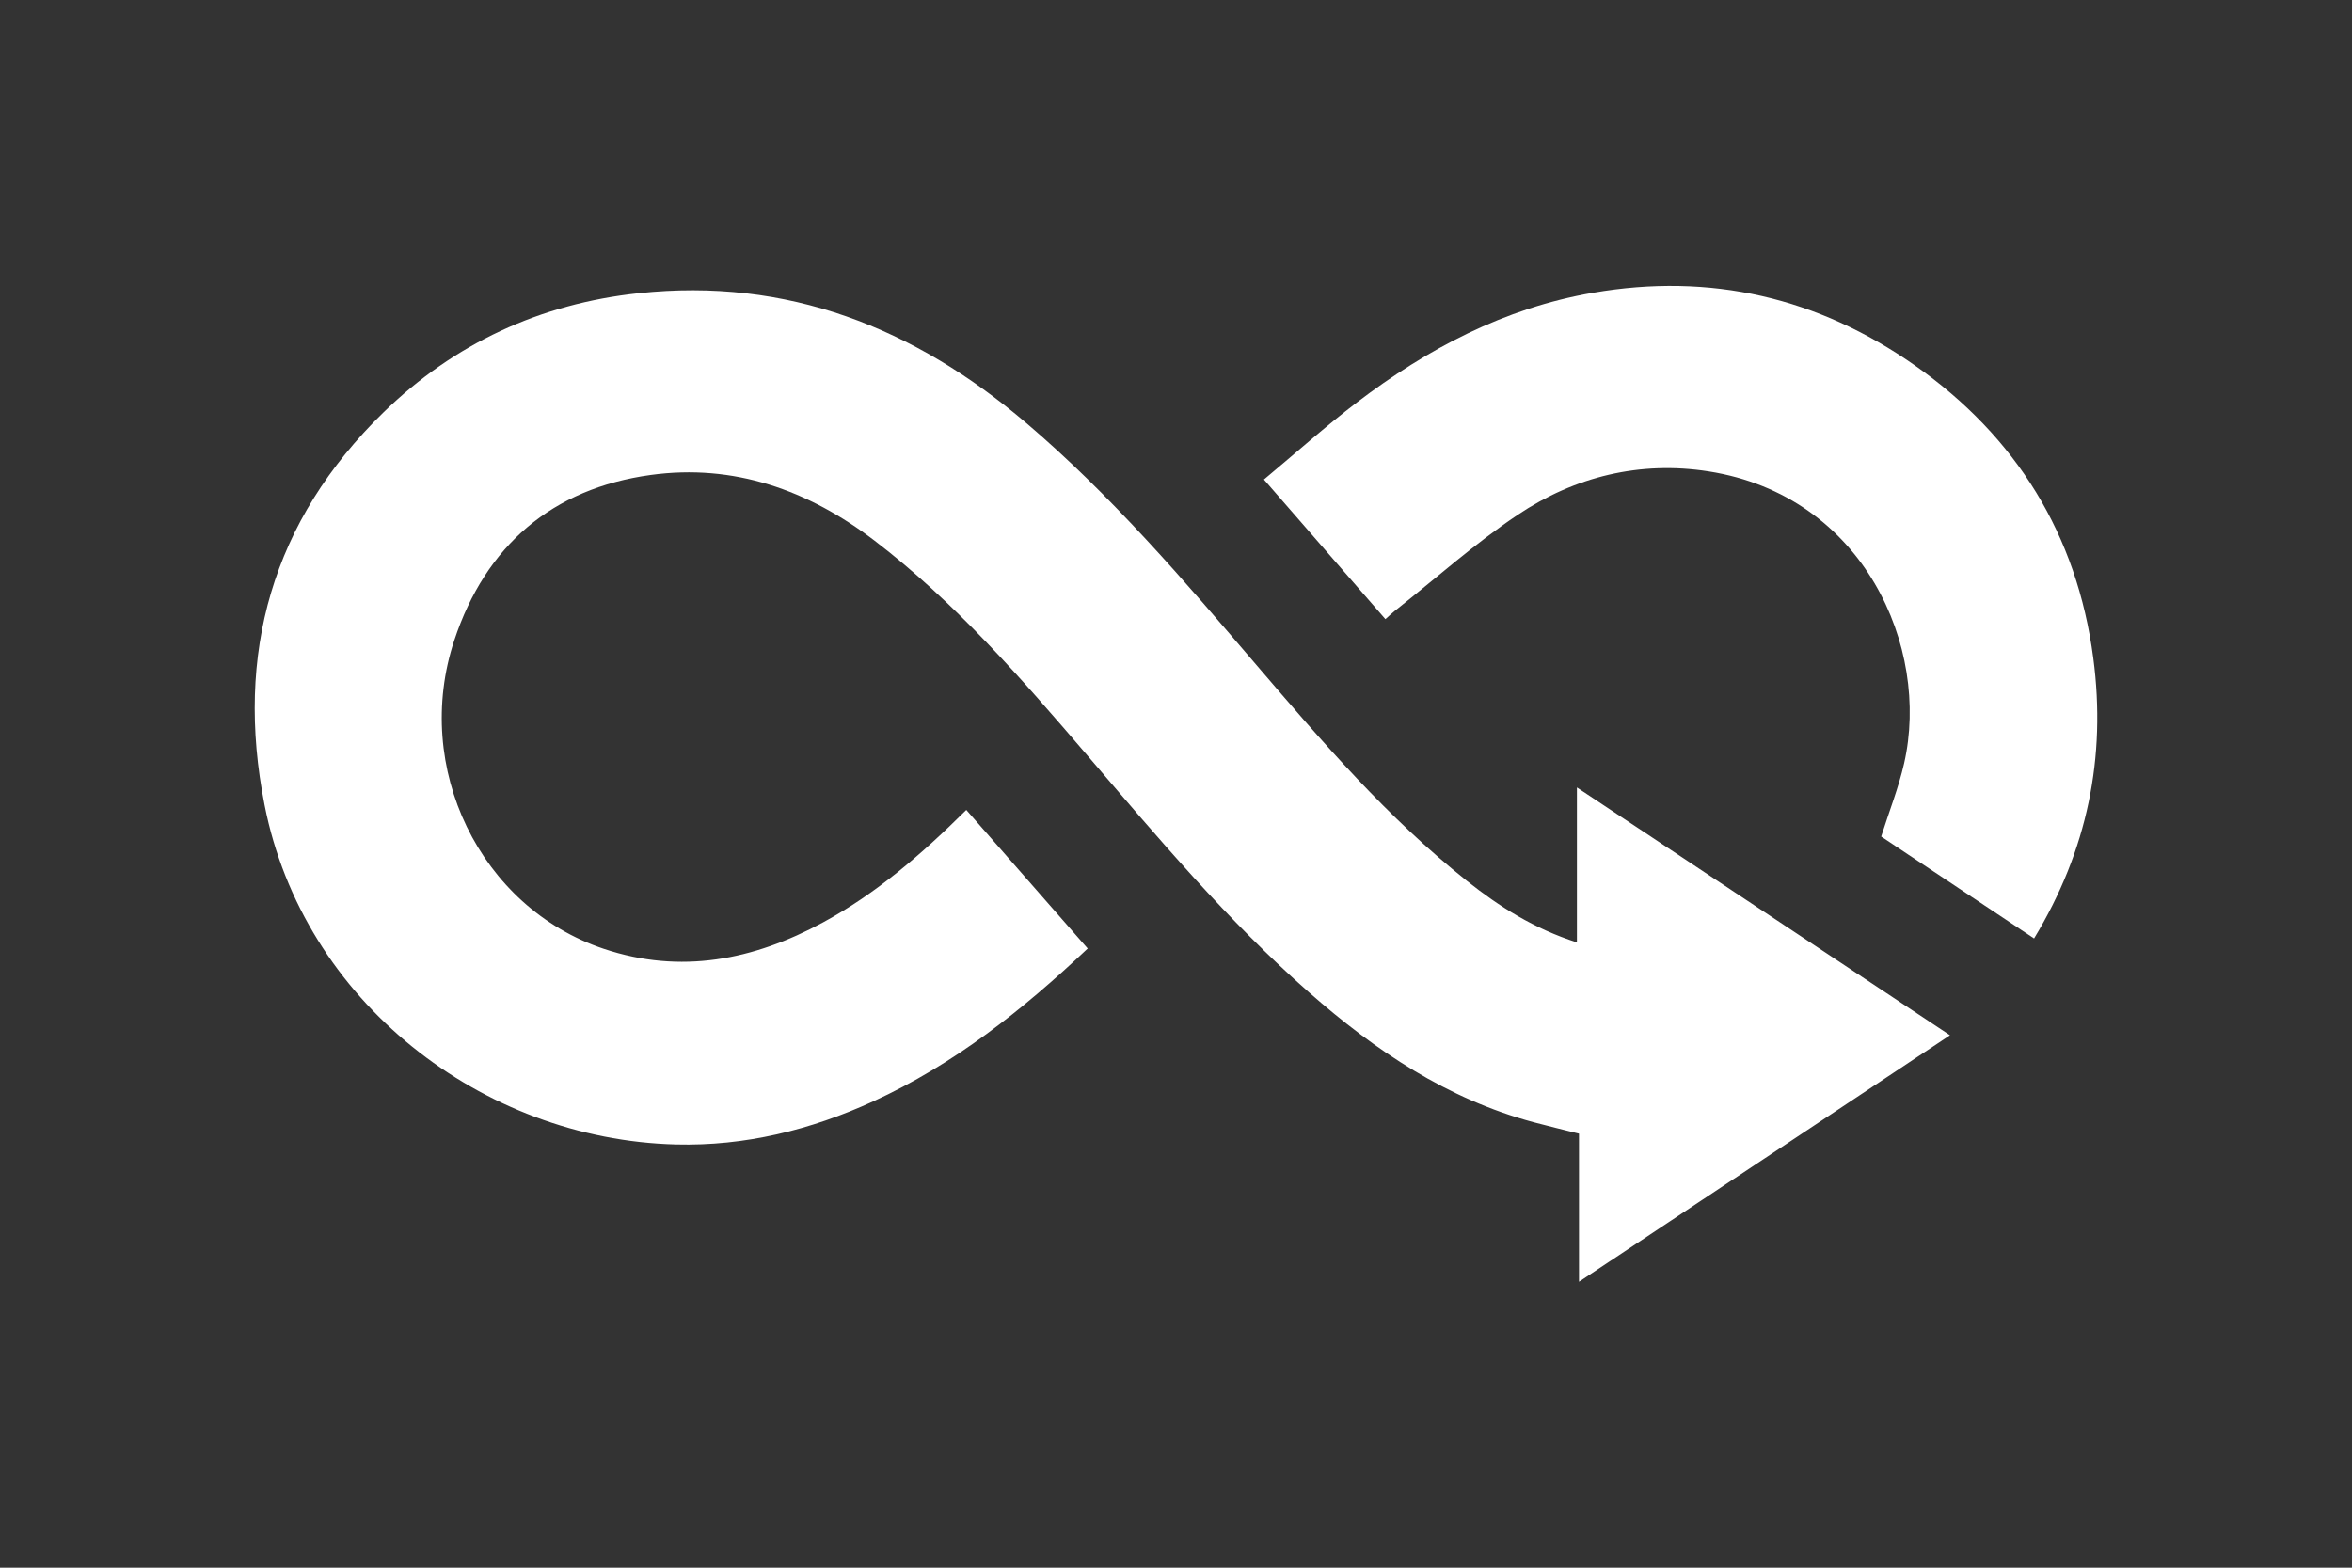
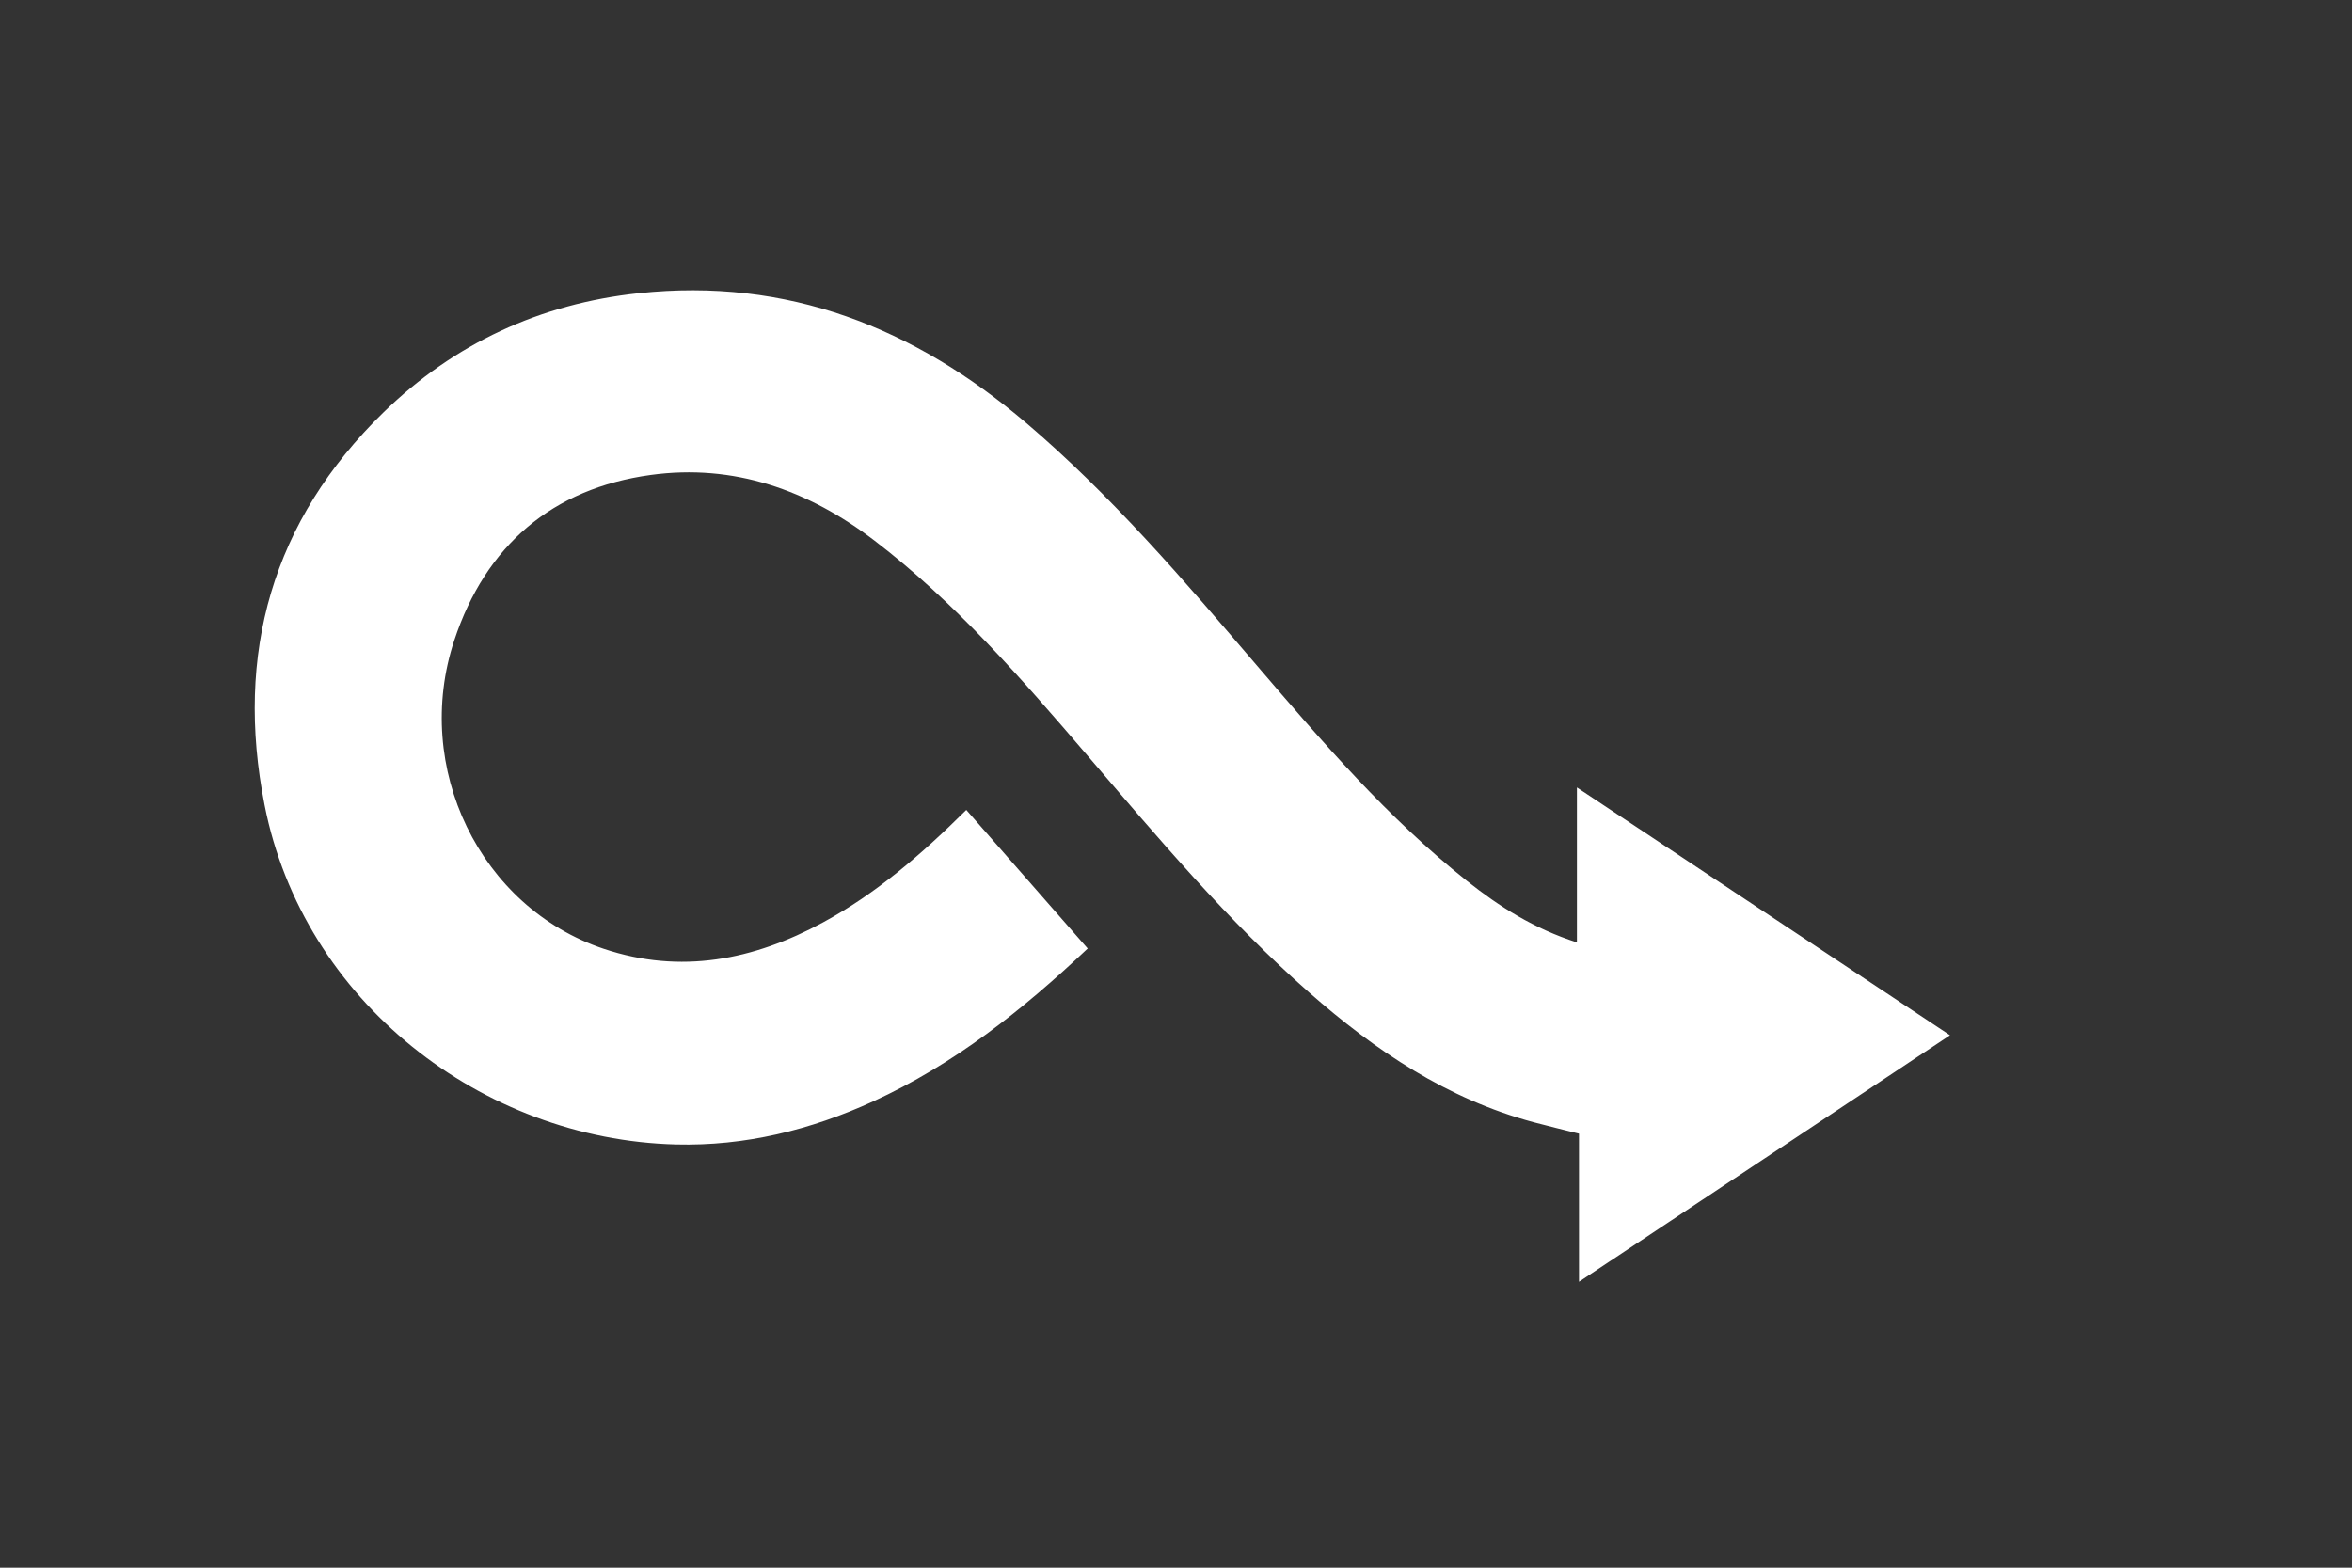
<svg xmlns="http://www.w3.org/2000/svg" id="Calque_1" width="150" height="100" version="1.1" viewBox="0 0 150 100">
  <rect x="0" y="0" width="150" height="100" fill="#333333" stroke="none" />
  <path d="M61.627,51.664c2.611,2.981,5.15,5.881,7.741,8.84-4.162,3.93-8.522,7.392-13.686,9.754-3.997,1.828-8.181,2.857-12.566,2.746-12.38-.312-23.776-9.133-26.243-21.653-1.902-9.654.482-18.136,7.593-25.055,4.506-4.385,9.973-6.919,16.262-7.593,9.503-1.018,17.576,2.199,24.713,8.272,5.456,4.643,10.084,10.063,14.721,15.482,4.165,4.868,8.348,9.727,13.394,13.736,2.066,1.642,4.277,3.045,7.013,3.921v-9.883c8.053,5.35,15.849,10.53,23.791,15.806-7.918,5.262-15.703,10.437-23.658,15.724v-9.446c-1.044-.263-1.977-.484-2.902-.732-5.505-1.479-10.088-4.563-14.303-8.27-5.21-4.581-9.652-9.88-14.153-15.129-4.193-4.891-8.417-9.758-13.576-13.702-4.231-3.234-8.981-4.911-14.269-4.185-6.281.862-10.524,4.505-12.525,10.539-2.697,8.131,1.646,17.054,9.541,19.69,4.895,1.635,9.537.717,13.965-1.683,3.402-1.844,6.295-4.351,9.146-7.179Z" style="fill: #fff;" />
-   <path d="M129.725,59.863c-3.34-2.227-6.579-4.386-9.752-6.502.511-1.609,1.109-3.113,1.464-4.673,1.679-7.369-2.562-17.069-12.475-18.62-4.373-.684-8.528.332-12.176,2.776-2.748,1.841-5.236,4.07-7.838,6.128-.168.133-.323.283-.593.522-2.549-2.93-5.077-5.836-7.747-8.905,1.998-1.666,3.901-3.375,5.929-4.919,4.497-3.424,9.396-6.015,15.049-6.994,7.499-1.3,14.363.3,20.543,4.639,6.475,4.546,10.336,10.81,11.372,18.669.833,6.313-.375,12.269-3.777,17.878h-0Z" style="fill: #fff;" />
</svg>